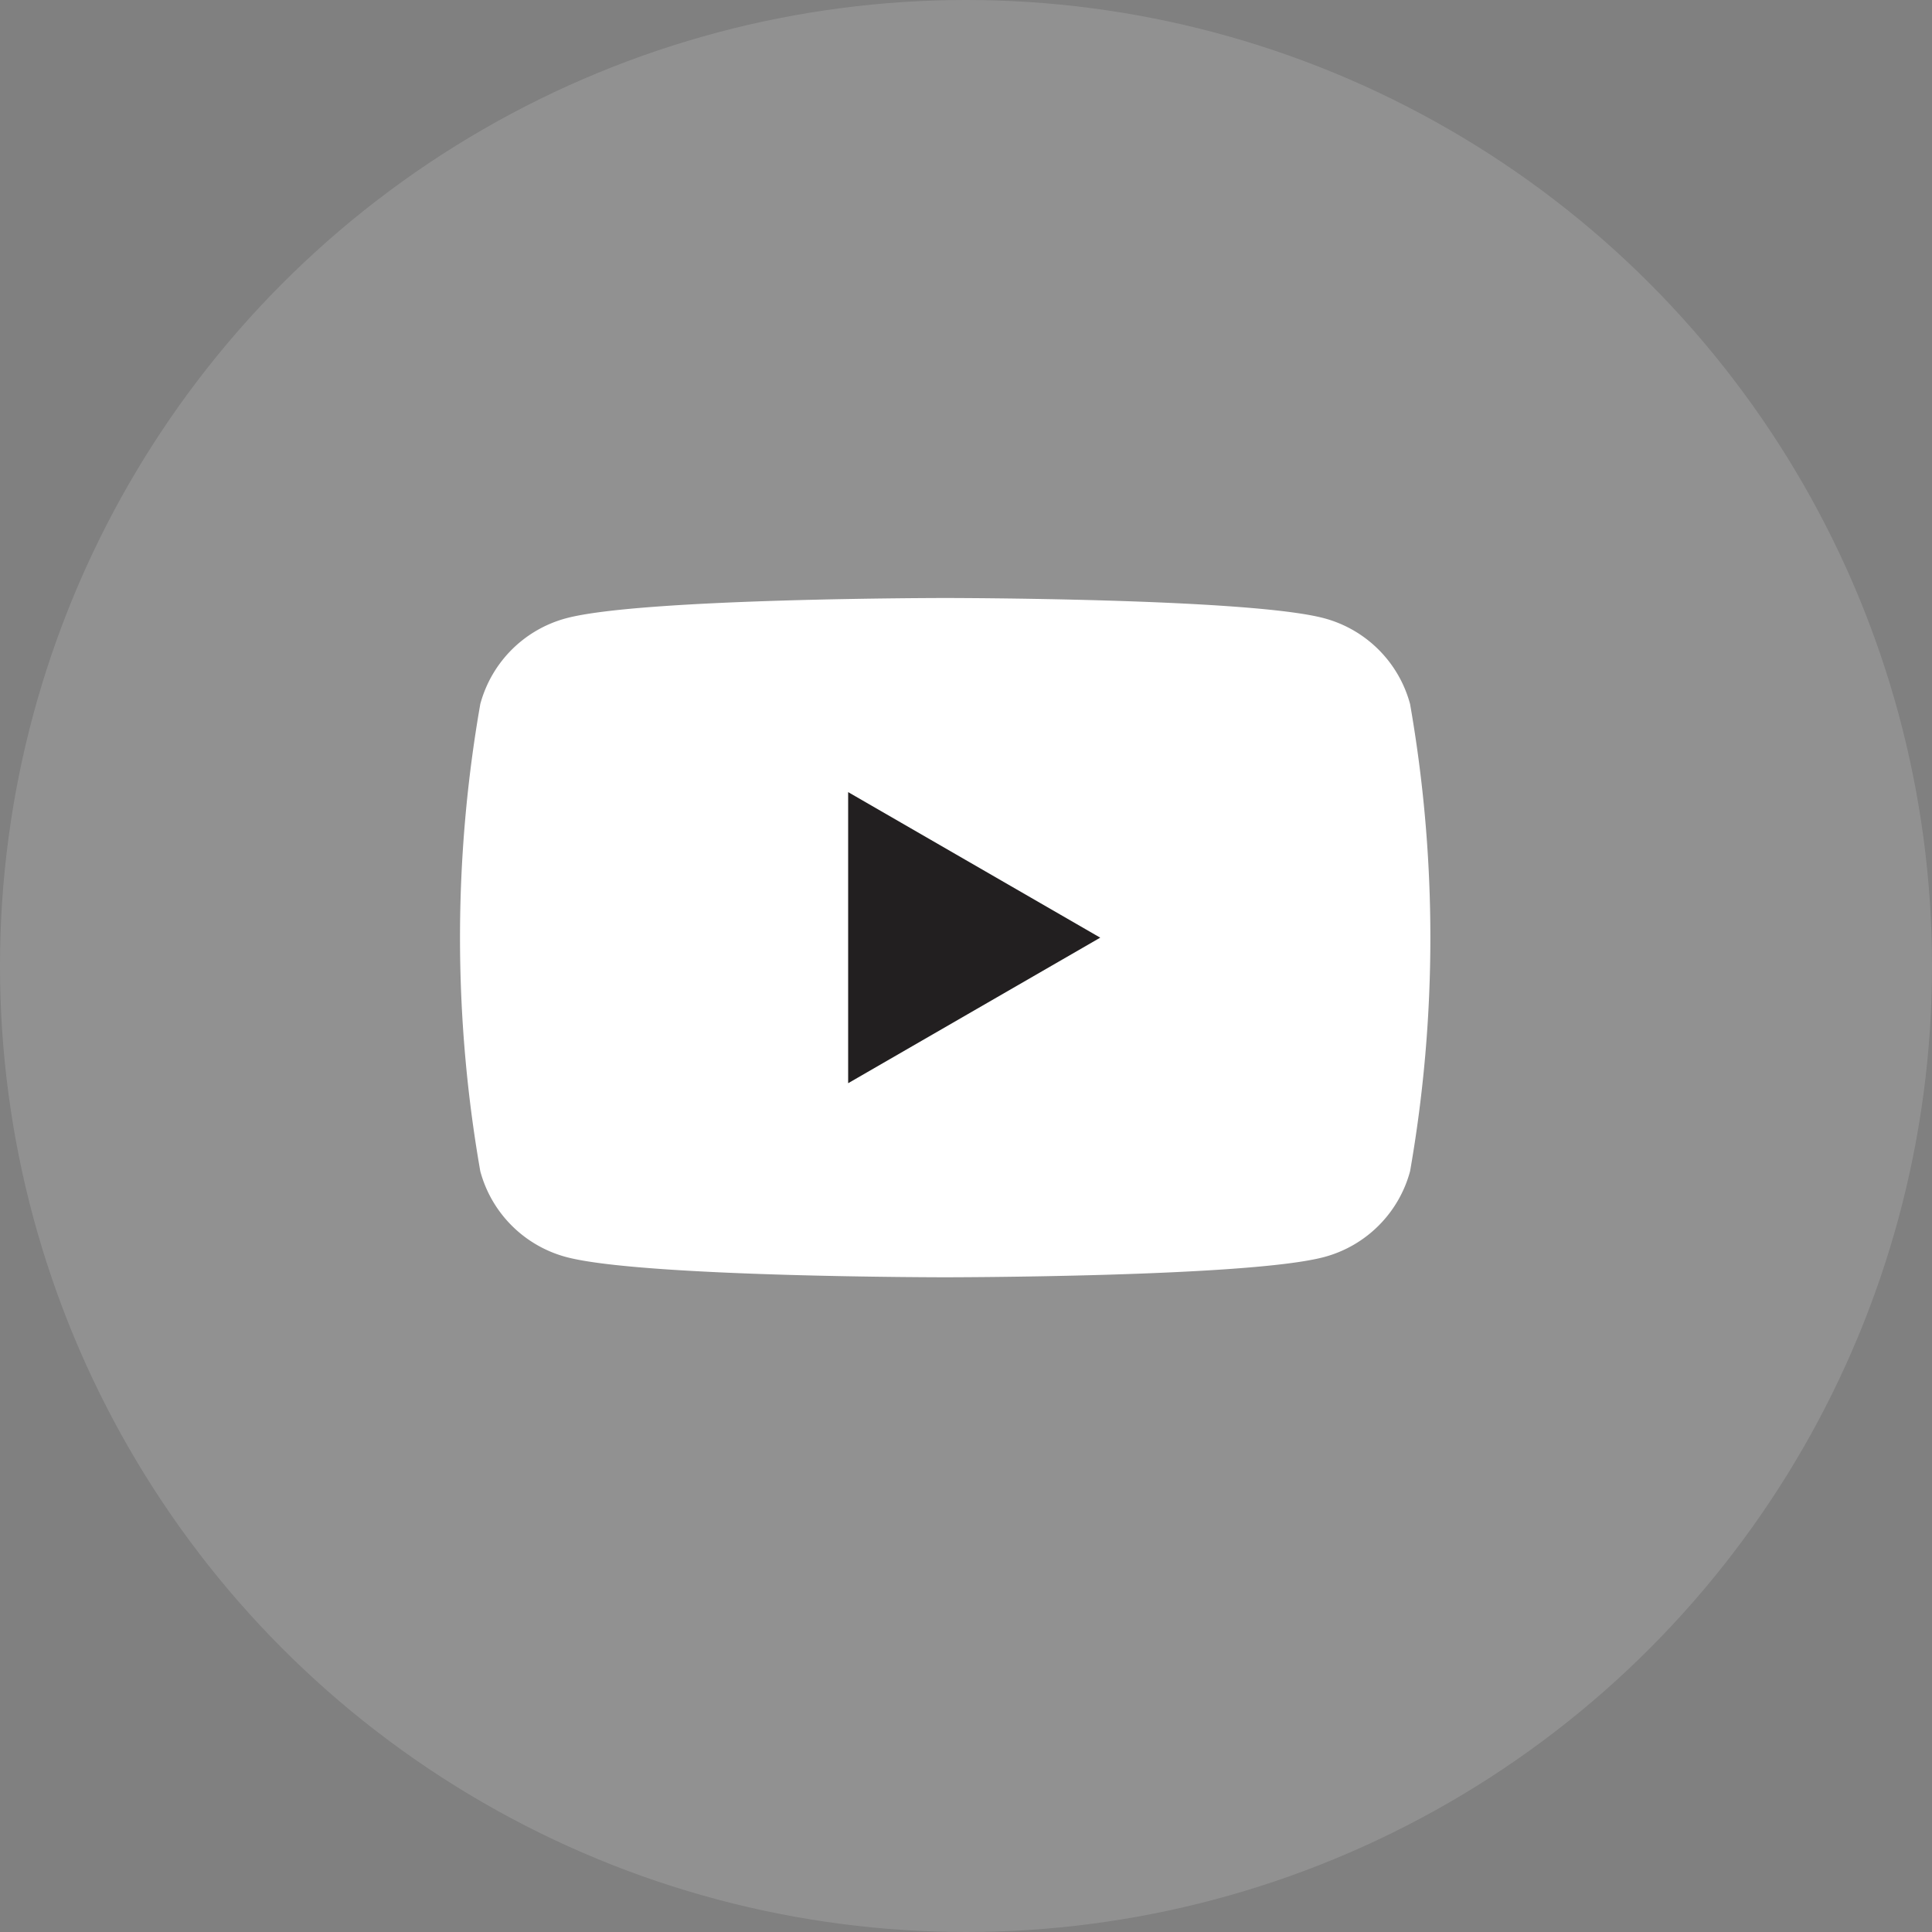
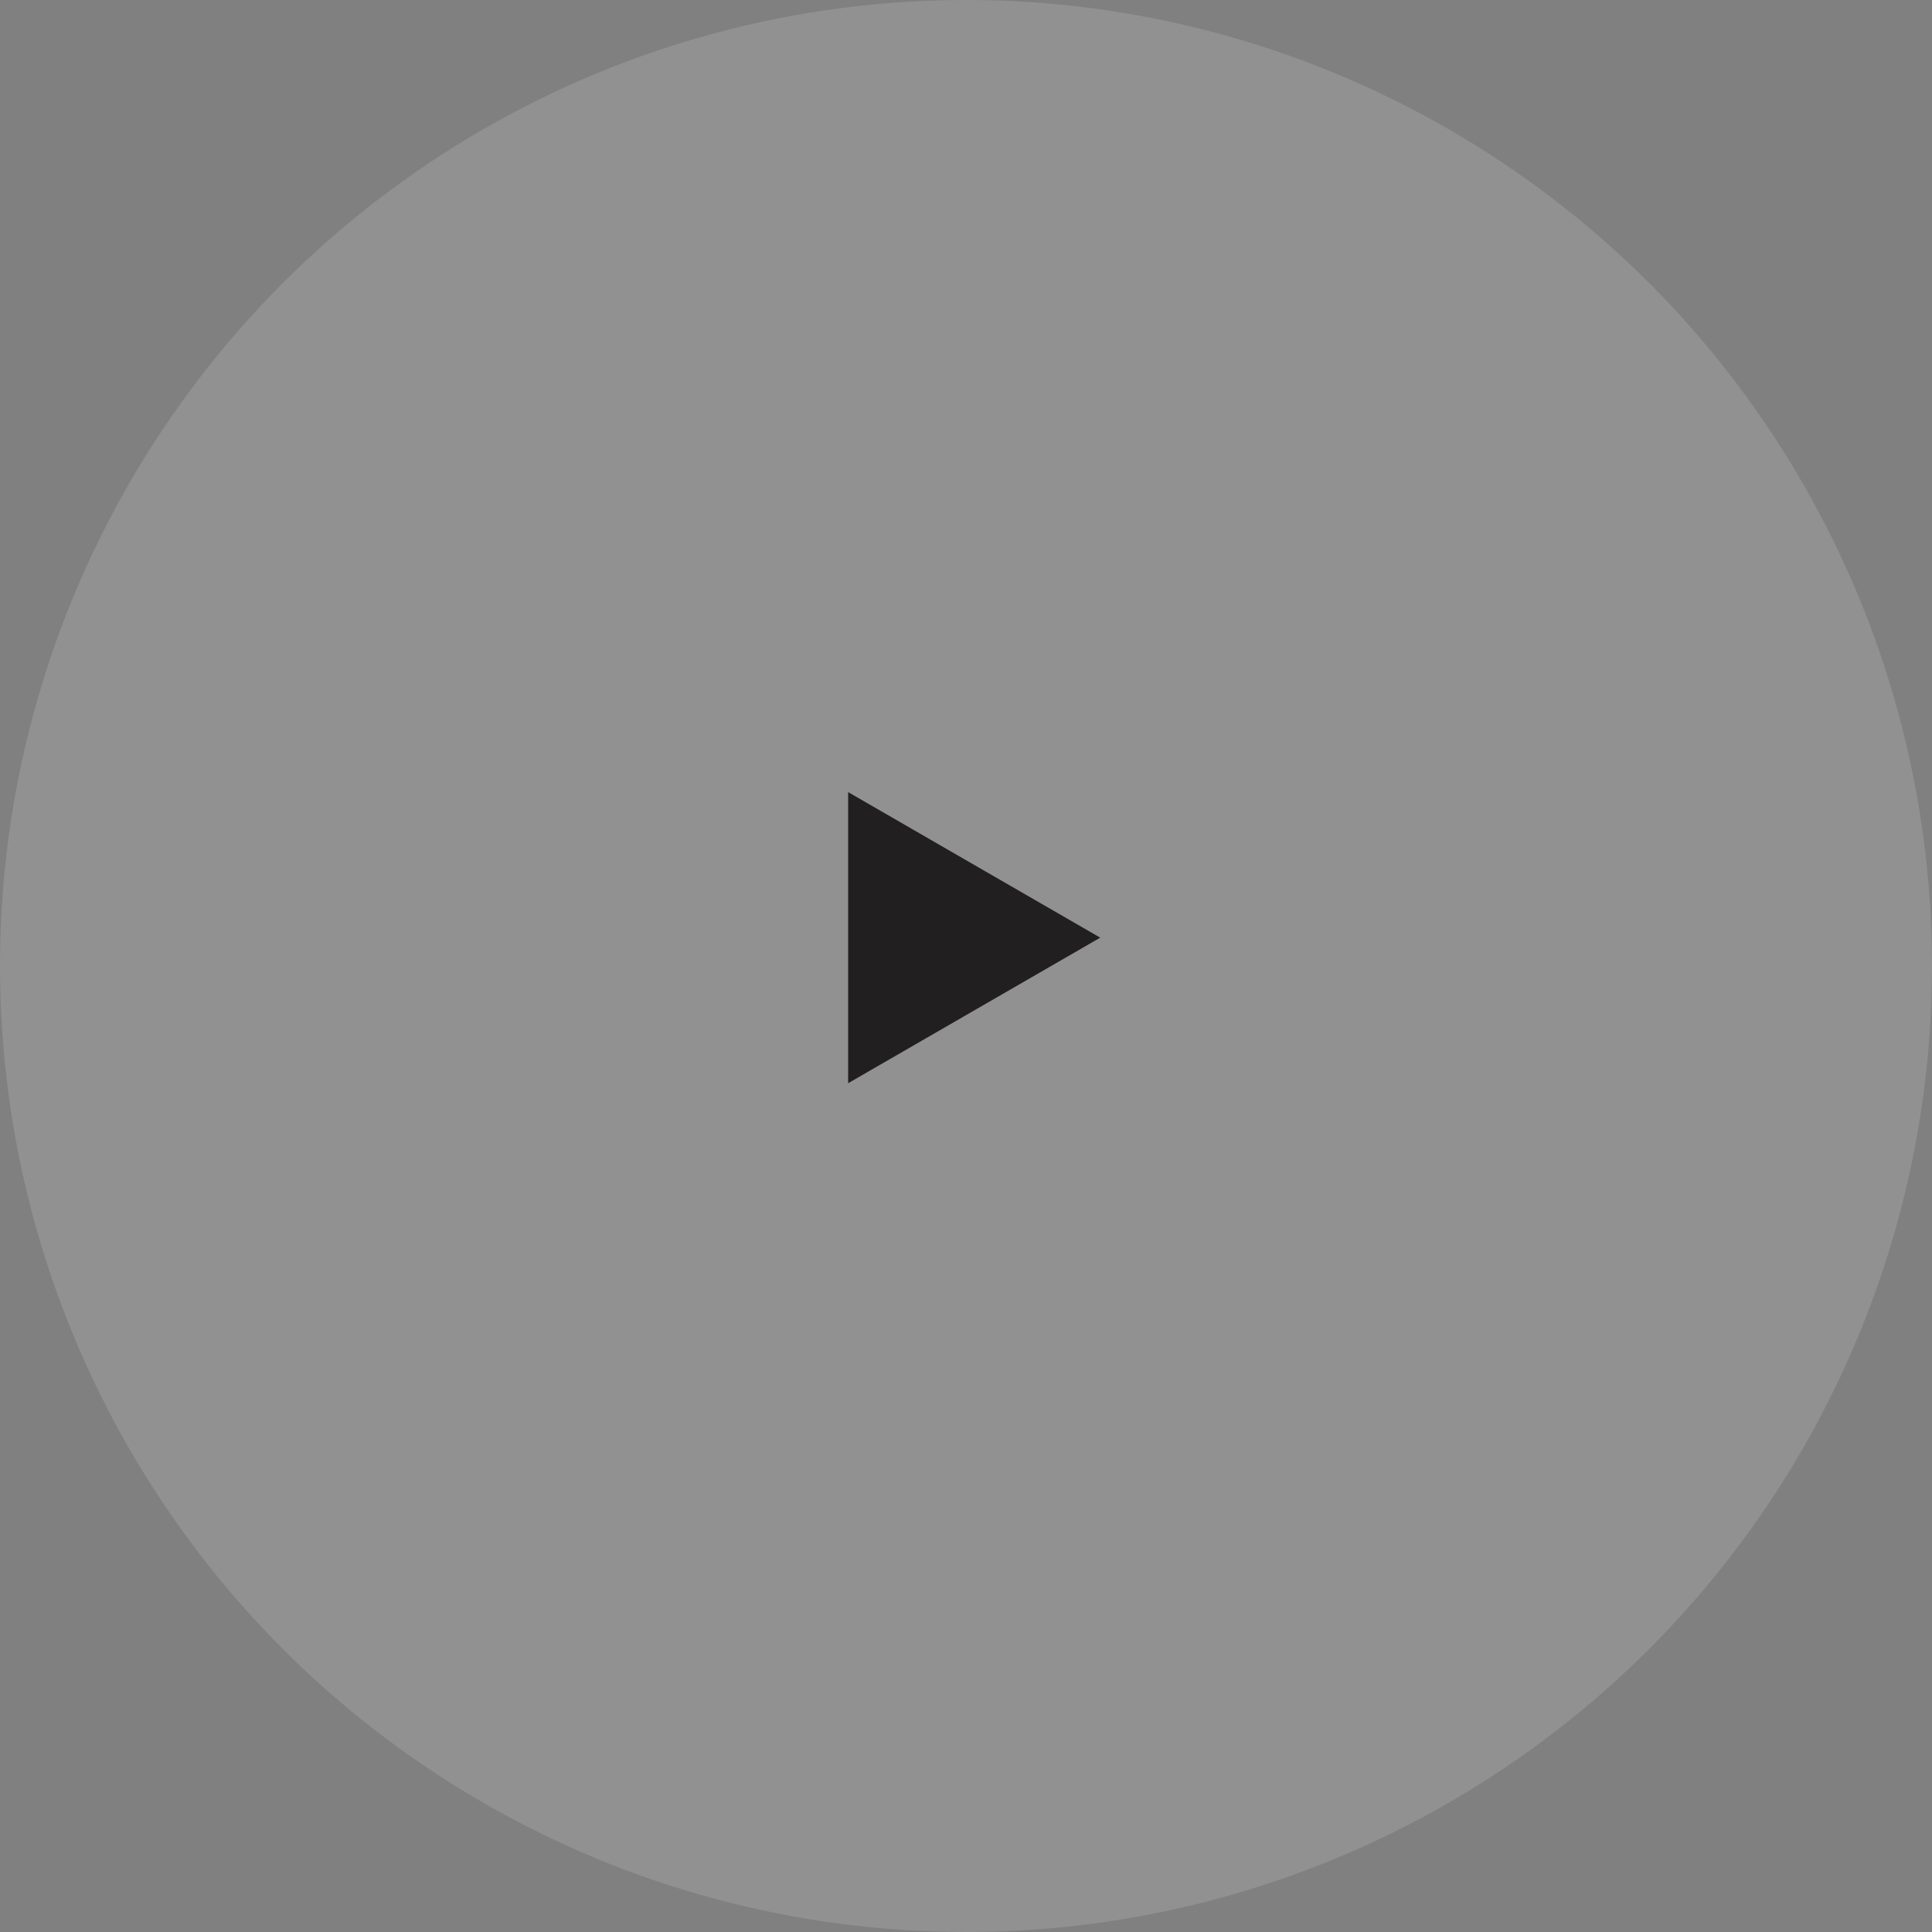
<svg xmlns="http://www.w3.org/2000/svg" width="42" height="42" viewBox="0 0 42 42">
  <rect x="0" y="0" width="42" height="42" fill="#808080" stroke="none" />
  <g id="YouTube" transform="translate(-1087 -6481)">
    <g id="Group_11" data-name="Group 11" transform="translate(507.5 -5906)">
      <circle id="Oval" cx="21" cy="21" r="21" transform="translate(579.5 12387)" fill="#fff" opacity="0.14" />
      <g id="Group_16" data-name="Group 16" transform="translate(417.341 12204.461)">
-         <path id="Path_5" data-name="Path 5" d="M192.813,197.845a2.642,2.642,0,0,0-1.865-1.865c-1.645-.441-8.242-.441-8.242-.441s-6.6,0-8.241.441a2.642,2.642,0,0,0-1.865,1.865,29.47,29.47,0,0,0,0,10.155,2.642,2.642,0,0,0,1.865,1.865c1.645.441,8.241.441,8.241.441s6.6,0,8.242-.441A2.641,2.641,0,0,0,192.813,208a29.457,29.457,0,0,0,0-10.155Z" transform="translate(0 0)" fill="#fff" />
        <path id="Path_6" data-name="Path 6" d="M220.753,226.165v-6.328l5.48,3.164Z" transform="translate(-40.156 -20.078)" fill="#221f20" />
      </g>
    </g>
  </g>
</svg>